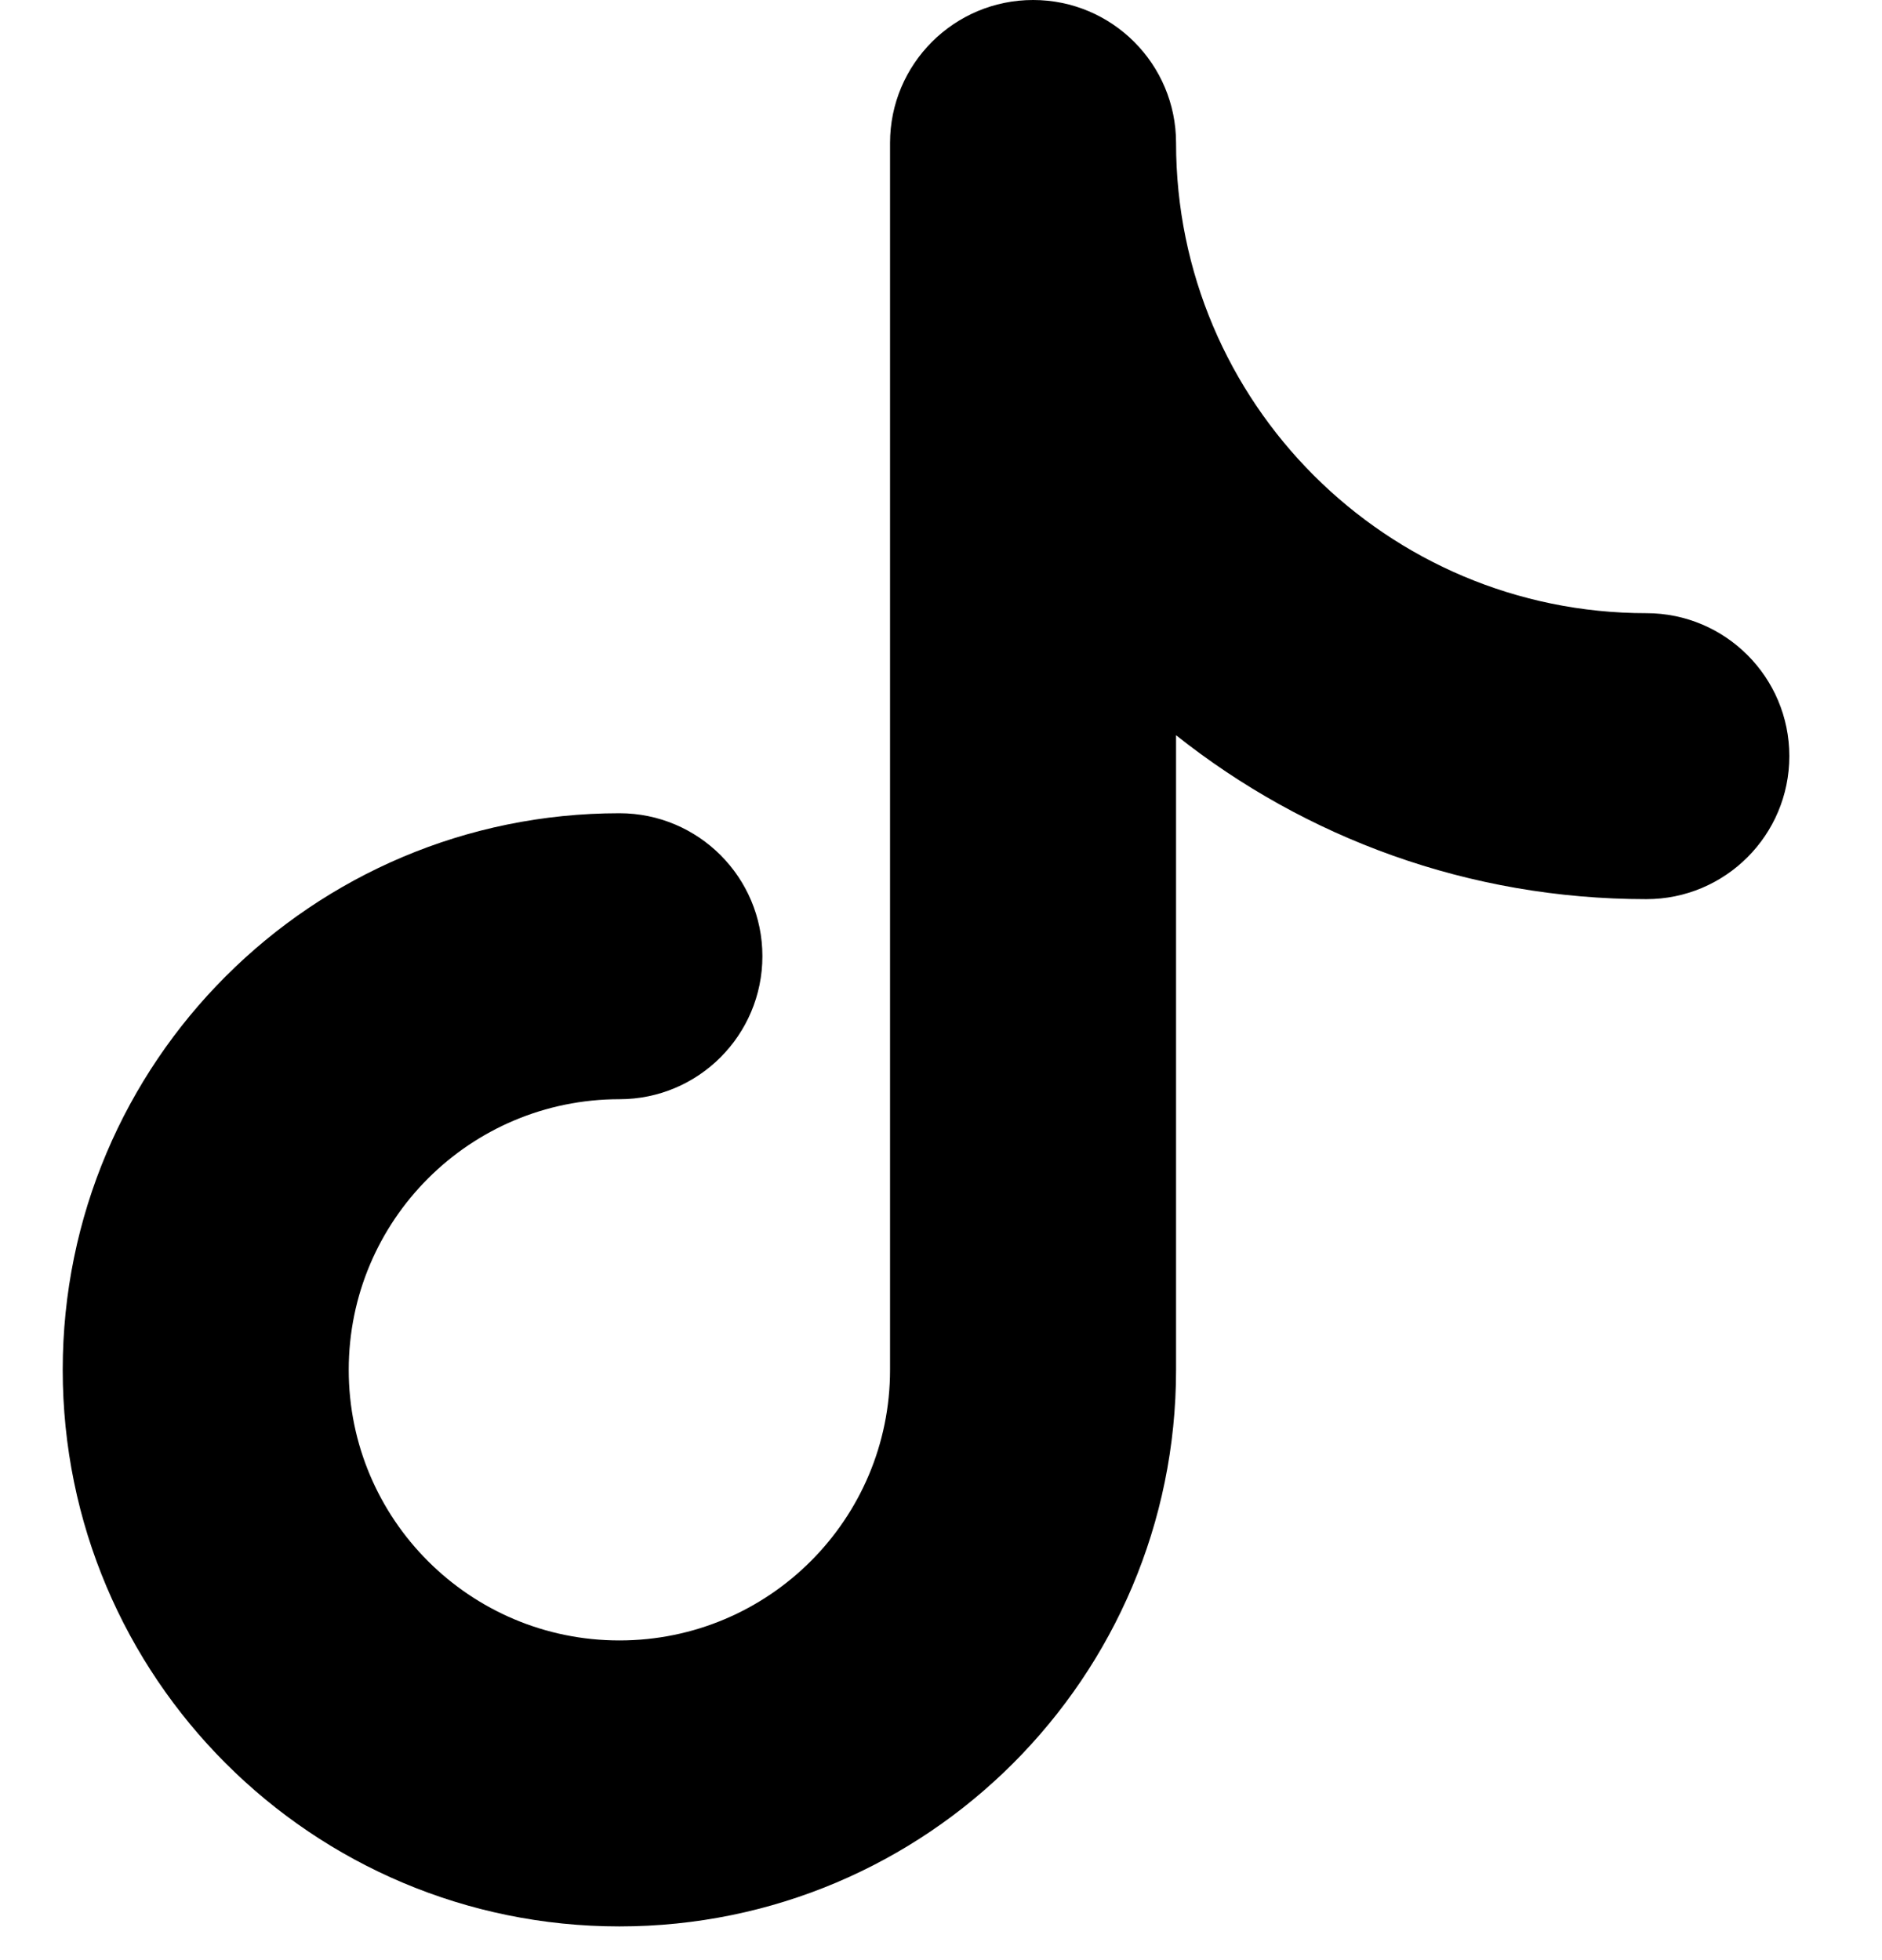
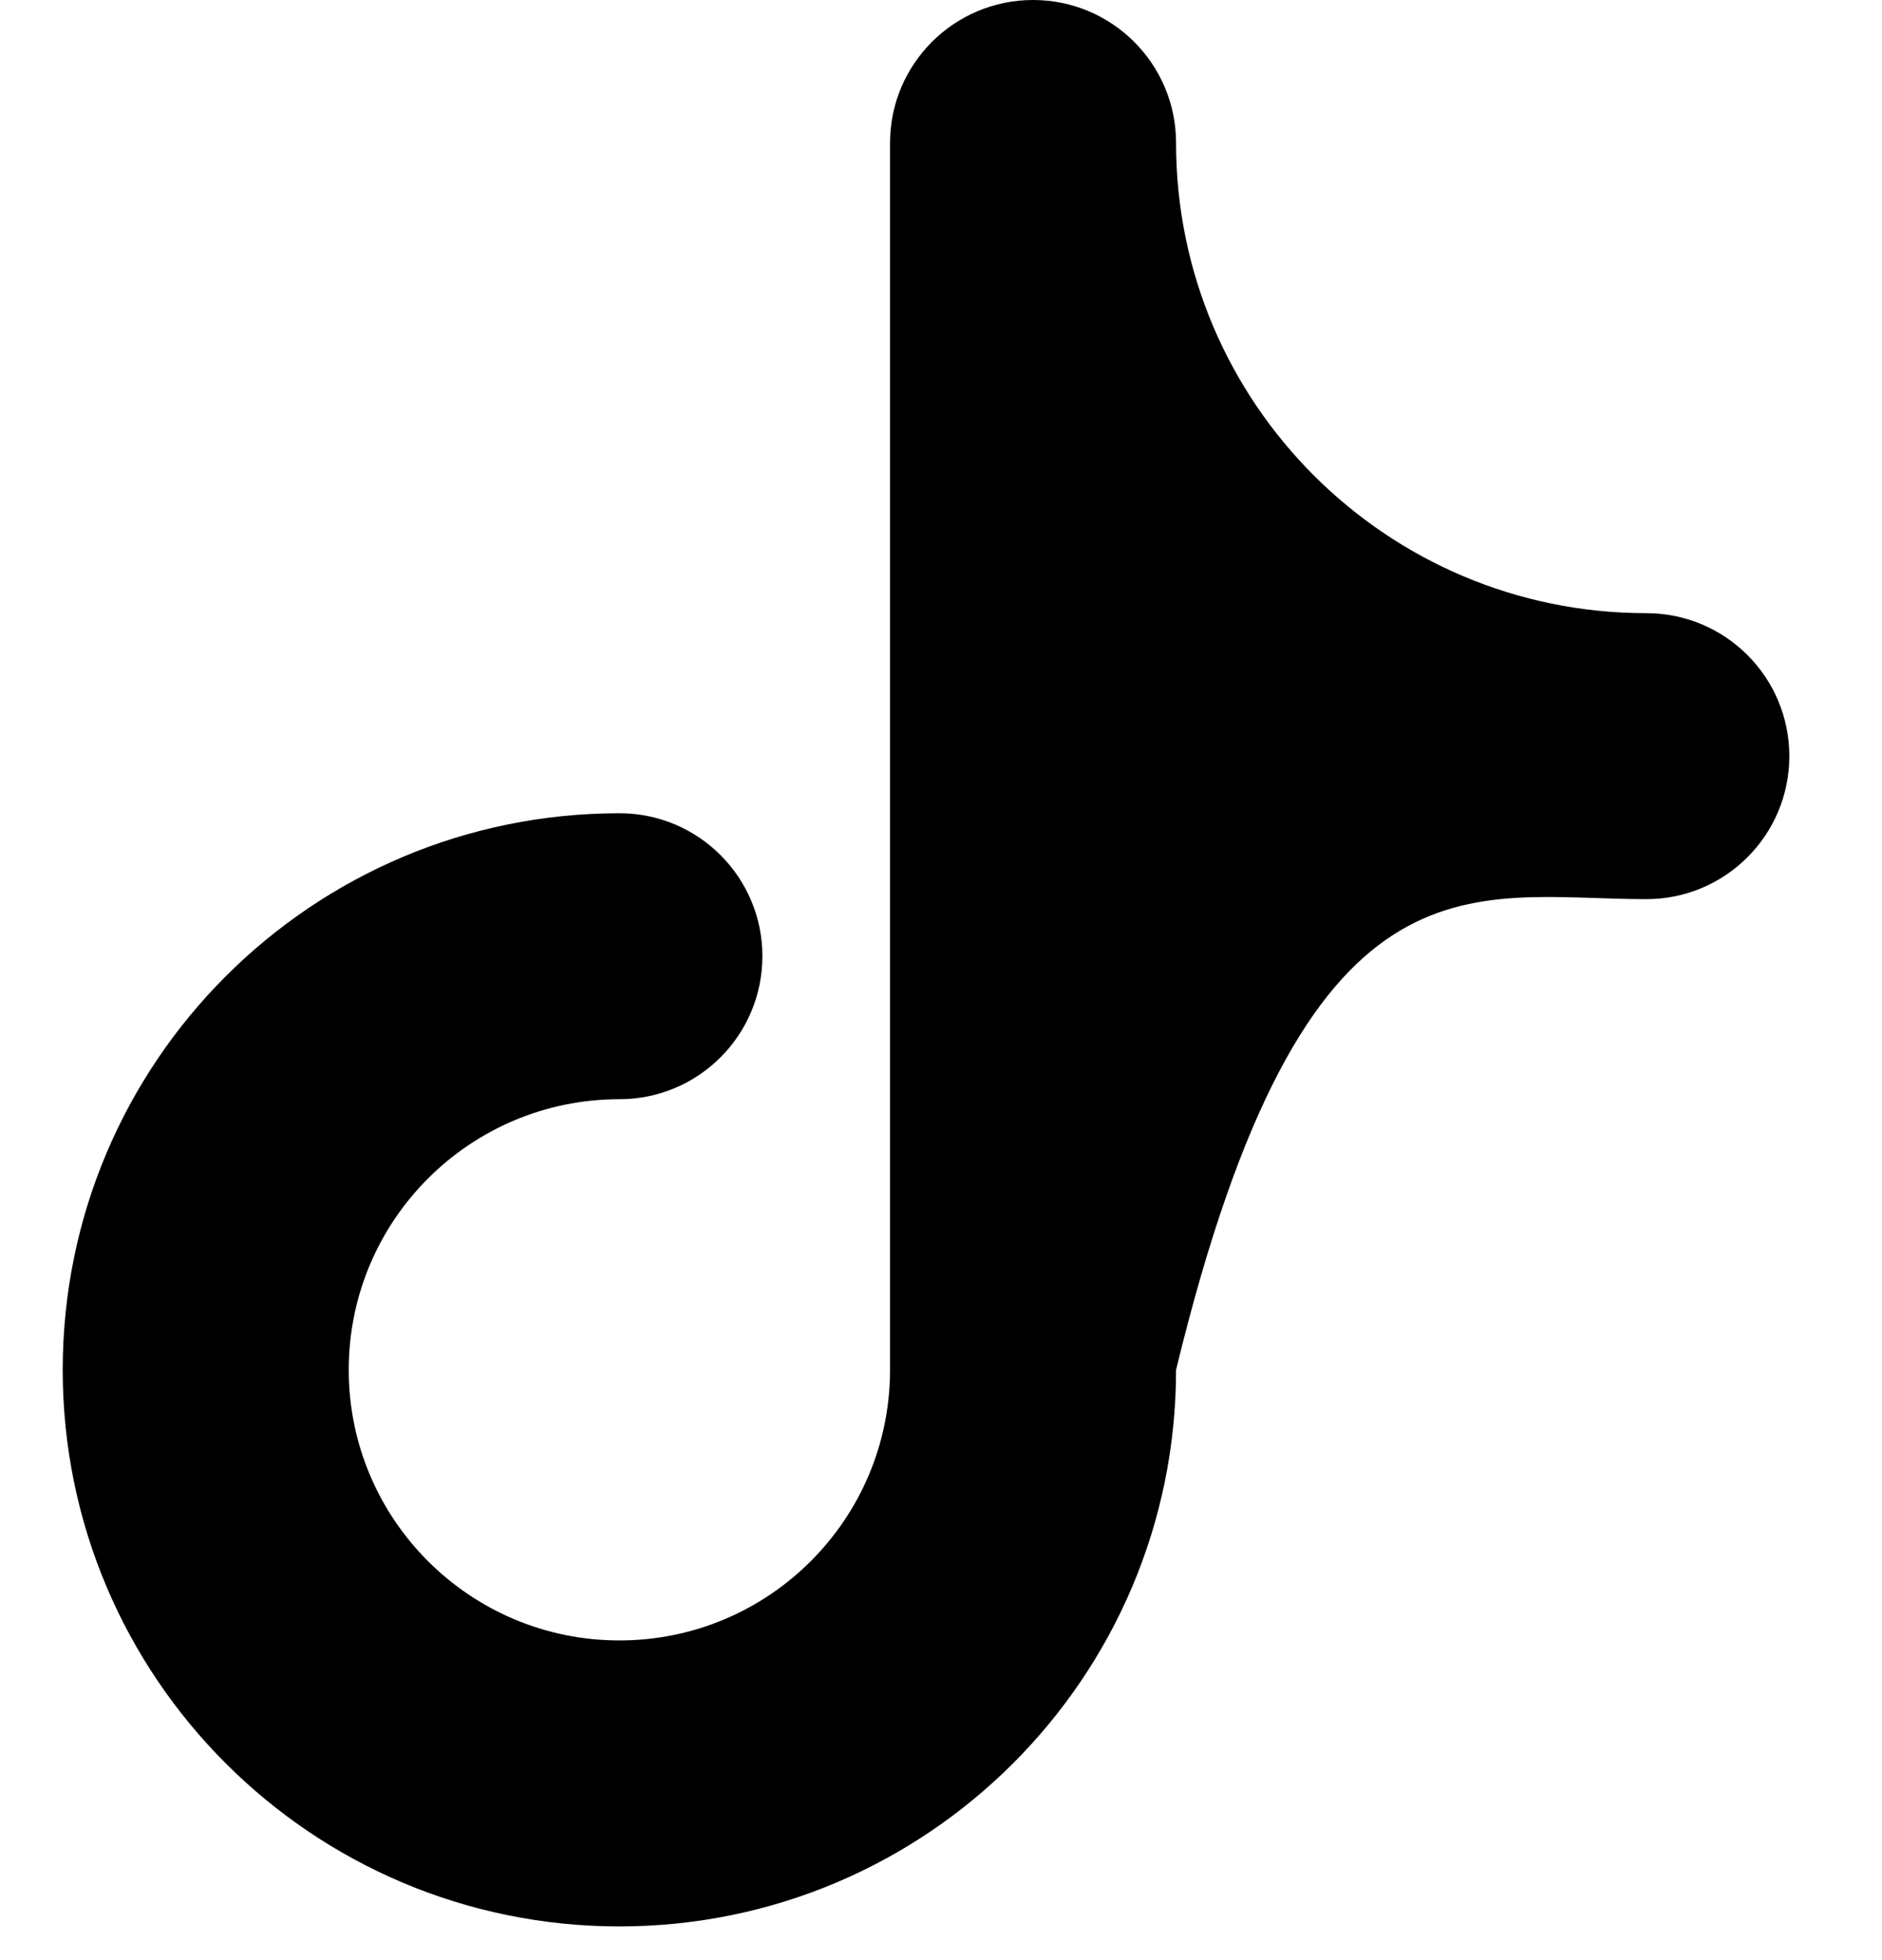
<svg xmlns="http://www.w3.org/2000/svg" fill="none" viewBox="112.464 0 19.536 20.351" style="max-height: 500px" width="19.536" height="20.351">
-   <path fill="black" d="M76.109 20V6.506H71.394V20H76.109ZM73.752 4.663C75.397 4.663 76.42 3.626 76.42 2.332C76.39 1.007 75.397 0 73.783 0C72.17 0 71.115 1.007 71.115 2.332C71.115 3.626 72.139 4.663 73.721 4.663H73.752H73.752ZM78.72 20H83.436V12.464C83.436 12.061 83.466 11.658 83.591 11.37C83.932 10.564 84.708 9.729 86.01 9.729C87.717 9.729 88.4 10.967 88.4 12.781V20H93.115V12.263C93.115 8.118 90.789 6.189 87.686 6.189C85.142 6.189 84.025 7.542 83.404 8.463H83.436V6.506H78.72C78.782 7.772 78.72 20 78.72 20L78.72 20Z" />
-   <path fill="black" d="M124.672 1.484C124.672 0.665 124.008 0 123.188 0C122.368 0 121.703 0.665 121.703 1.484V14.222C121.703 15.773 120.445 17.031 118.894 17.031C117.342 17.031 116.084 15.773 116.084 14.222C116.084 12.67 117.342 11.412 118.894 11.412C119.714 11.412 120.378 10.747 120.378 9.927C120.378 9.108 119.714 8.443 118.894 8.443C115.702 8.443 113.115 11.03 113.115 14.222C113.115 17.413 115.702 20 118.894 20C122.085 20 124.672 17.413 124.672 14.222V7.633C126.012 8.698 127.709 9.335 129.554 9.335C130.374 9.335 131.038 8.67 131.038 7.85C131.038 7.031 130.374 6.366 129.554 6.366C126.858 6.366 124.672 4.18 124.672 1.484Z" />
+   <path fill="black" d="M124.672 1.484C124.672 0.665 124.008 0 123.188 0C122.368 0 121.703 0.665 121.703 1.484V14.222C121.703 15.773 120.445 17.031 118.894 17.031C117.342 17.031 116.084 15.773 116.084 14.222C116.084 12.67 117.342 11.412 118.894 11.412C119.714 11.412 120.378 10.747 120.378 9.927C120.378 9.108 119.714 8.443 118.894 8.443C115.702 8.443 113.115 11.03 113.115 14.222C113.115 17.413 115.702 20 118.894 20C122.085 20 124.672 17.413 124.672 14.222C126.012 8.698 127.709 9.335 129.554 9.335C130.374 9.335 131.038 8.67 131.038 7.85C131.038 7.031 130.374 6.366 129.554 6.366C126.858 6.366 124.672 4.18 124.672 1.484Z" />
  <path fill="black" d="M41.115 7.52C40.625 7.52 40.145 7.665 39.737 7.938C39.33 8.21 39.012 8.598 38.824 9.051C38.636 9.504 38.587 10.003 38.683 10.484C38.779 10.965 39.015 11.407 39.362 11.754C39.708 12.101 40.15 12.337 40.631 12.432C41.112 12.528 41.611 12.479 42.064 12.291C42.517 12.104 42.905 11.786 43.177 11.378C43.45 10.97 43.595 10.491 43.595 10C43.595 9.674 43.531 9.352 43.407 9.051C43.282 8.75 43.099 8.477 42.869 8.246C42.639 8.016 42.365 7.833 42.064 7.709C41.763 7.584 41.441 7.52 41.115 7.52ZM51.045 5.07C51.04 4.298 50.898 3.533 50.625 2.81C50.425 2.281 50.114 1.801 49.714 1.401C49.314 1.001 48.834 0.691 48.305 0.49C47.583 0.217 46.818 0.075 46.045 0.07C44.755 -6.38621e-08 44.375 0 41.115 0C37.855 0 37.475 -6.38621e-08 36.185 0.07C35.413 0.075 34.648 0.217 33.925 0.49C33.397 0.691 32.916 1.001 32.516 1.401C32.117 1.801 31.806 2.281 31.605 2.81C31.333 3.533 31.191 4.298 31.185 5.07C31.115 6.36 31.115 6.74 31.115 10C31.115 13.26 31.115 13.64 31.185 14.93C31.196 15.705 31.338 16.473 31.605 17.2C31.805 17.726 32.115 18.204 32.515 18.6C32.913 19.002 33.395 19.313 33.925 19.51C34.648 19.782 35.413 19.925 36.185 19.93C37.475 20 37.855 20 41.115 20C44.375 20 44.755 20 46.045 19.93C46.818 19.925 47.583 19.782 48.305 19.51C48.836 19.313 49.317 19.002 49.715 18.6C50.115 18.204 50.425 17.726 50.625 17.2C50.898 16.474 51.04 15.706 51.045 14.93C51.115 13.64 51.115 13.26 51.115 10C51.115 6.74 51.115 6.36 51.045 5.07ZM48.505 13.07C48.473 13.687 48.341 14.295 48.115 14.87C47.921 15.35 47.633 15.785 47.267 16.151C46.901 16.517 46.465 16.806 45.985 17C45.405 17.214 44.794 17.332 44.175 17.35C43.385 17.35 43.175 17.35 41.115 17.35C39.055 17.35 38.845 17.35 38.055 17.35C37.437 17.332 36.826 17.214 36.245 17C35.749 16.816 35.301 16.522 34.935 16.14C34.573 15.781 34.293 15.348 34.115 14.87C33.901 14.29 33.786 13.678 33.775 13.06C33.775 12.27 33.775 12.06 33.775 10C33.775 7.94 33.775 7.73 33.775 6.94C33.786 6.322 33.901 5.71 34.115 5.13C34.3 4.634 34.593 4.186 34.975 3.82C35.336 3.46 35.769 3.18 36.245 3C36.826 2.786 37.437 2.668 38.055 2.65C38.845 2.65 39.055 2.65 41.115 2.65C43.175 2.65 43.385 2.65 44.175 2.65C44.794 2.668 45.405 2.786 45.985 3C46.481 3.184 46.929 3.478 47.295 3.86C47.658 4.219 47.937 4.652 48.115 5.13C48.329 5.71 48.447 6.322 48.465 6.94C48.465 7.73 48.465 7.94 48.465 10C48.465 12.06 48.535 12.27 48.505 13.06V13.07ZM46.905 5.63C46.786 5.307 46.598 5.014 46.355 4.77C46.112 4.527 45.818 4.339 45.495 4.22C45.052 4.066 44.585 3.992 44.115 4C43.335 4 43.115 4 41.115 4C39.115 4 38.895 4 38.115 4C37.644 4.005 37.176 4.093 36.735 4.26C36.417 4.374 36.127 4.554 35.884 4.788C35.641 5.023 35.45 5.306 35.325 5.62C35.18 6.065 35.109 6.532 35.115 7C35.115 7.78 35.115 8 35.115 10C35.115 12 35.115 12.22 35.115 13C35.125 13.471 35.213 13.938 35.375 14.38C35.494 14.703 35.682 14.996 35.925 15.24C36.169 15.483 36.462 15.671 36.785 15.79C37.212 15.947 37.661 16.035 38.115 16.05C38.895 16.05 39.115 16.05 41.115 16.05C43.115 16.05 43.335 16.05 44.115 16.05C44.587 16.045 45.054 15.957 45.495 15.79C45.818 15.671 46.112 15.483 46.355 15.24C46.598 14.996 46.786 14.703 46.905 14.38C47.073 13.939 47.161 13.472 47.165 13C47.165 12.22 47.165 12 47.165 10C47.165 8 47.165 7.78 47.165 7C47.166 6.528 47.077 6.06 46.905 5.62V5.63ZM41.115 13.82C40.614 13.82 40.118 13.721 39.655 13.529C39.192 13.337 38.772 13.055 38.418 12.7C38.064 12.346 37.783 11.925 37.592 11.461C37.401 10.998 37.304 10.501 37.305 10C37.305 9.244 37.529 8.505 37.95 7.877C38.37 7.248 38.967 6.759 39.666 6.47C40.364 6.181 41.133 6.106 41.874 6.254C42.615 6.402 43.296 6.767 43.83 7.302C44.364 7.838 44.727 8.519 44.873 9.261C45.019 10.003 44.942 10.771 44.652 11.469C44.361 12.167 43.87 12.762 43.24 13.181C42.611 13.6 41.871 13.822 41.115 13.82ZM45.115 6.93C44.894 6.907 44.69 6.802 44.541 6.637C44.392 6.472 44.31 6.257 44.31 6.035C44.31 5.813 44.392 5.598 44.541 5.433C44.69 5.268 44.894 5.163 45.115 5.14C45.336 5.163 45.541 5.268 45.69 5.433C45.838 5.598 45.92 5.813 45.92 6.035C45.92 6.257 45.838 6.472 45.69 6.637C45.541 6.802 45.336 6.907 45.115 6.93Z" />
  <path fill="#9CAF5E" d="M9.166 3.32H11.115V0.14C10.171 0.045 9.223 -0.001 8.275 2.98641e-05C5.456 2.98641e-05 3.528 1.66 3.528 4.7V7.32H0.346V10.88H3.528V20H7.342V10.88H10.514L10.991 7.32H7.342V5.05C7.342 4 7.632 3.32 9.166 3.32Z" />
</svg>